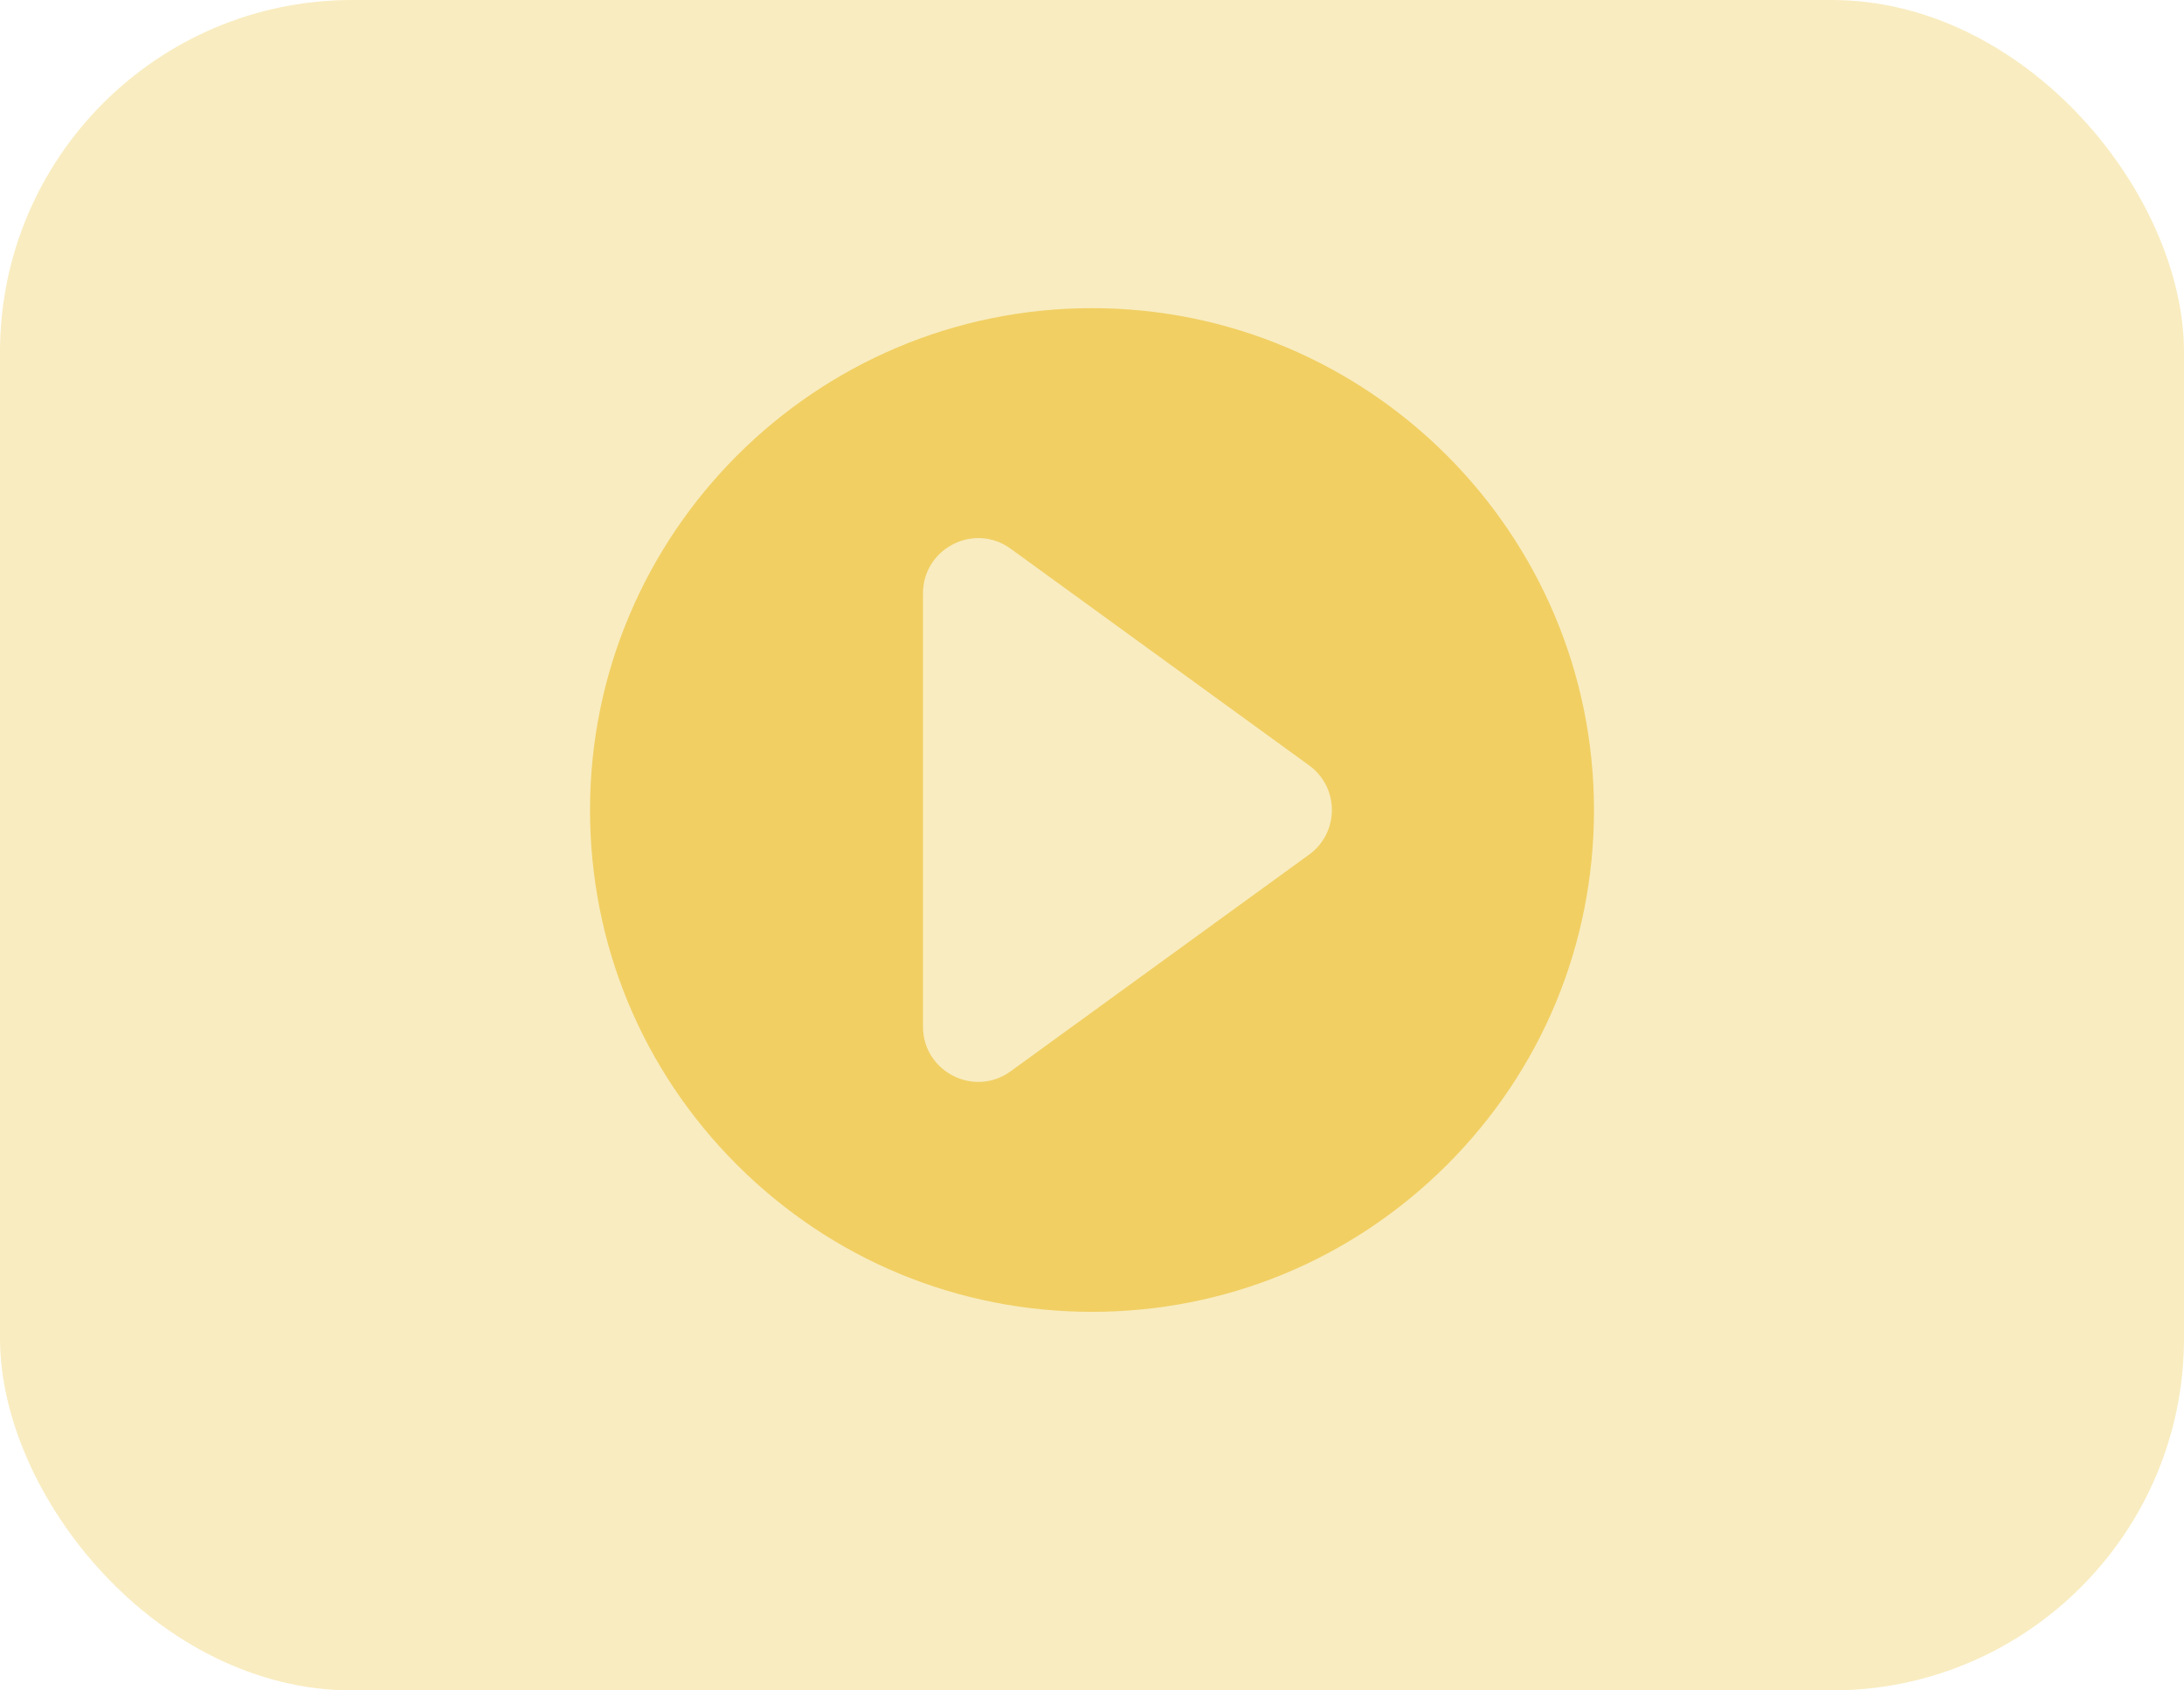
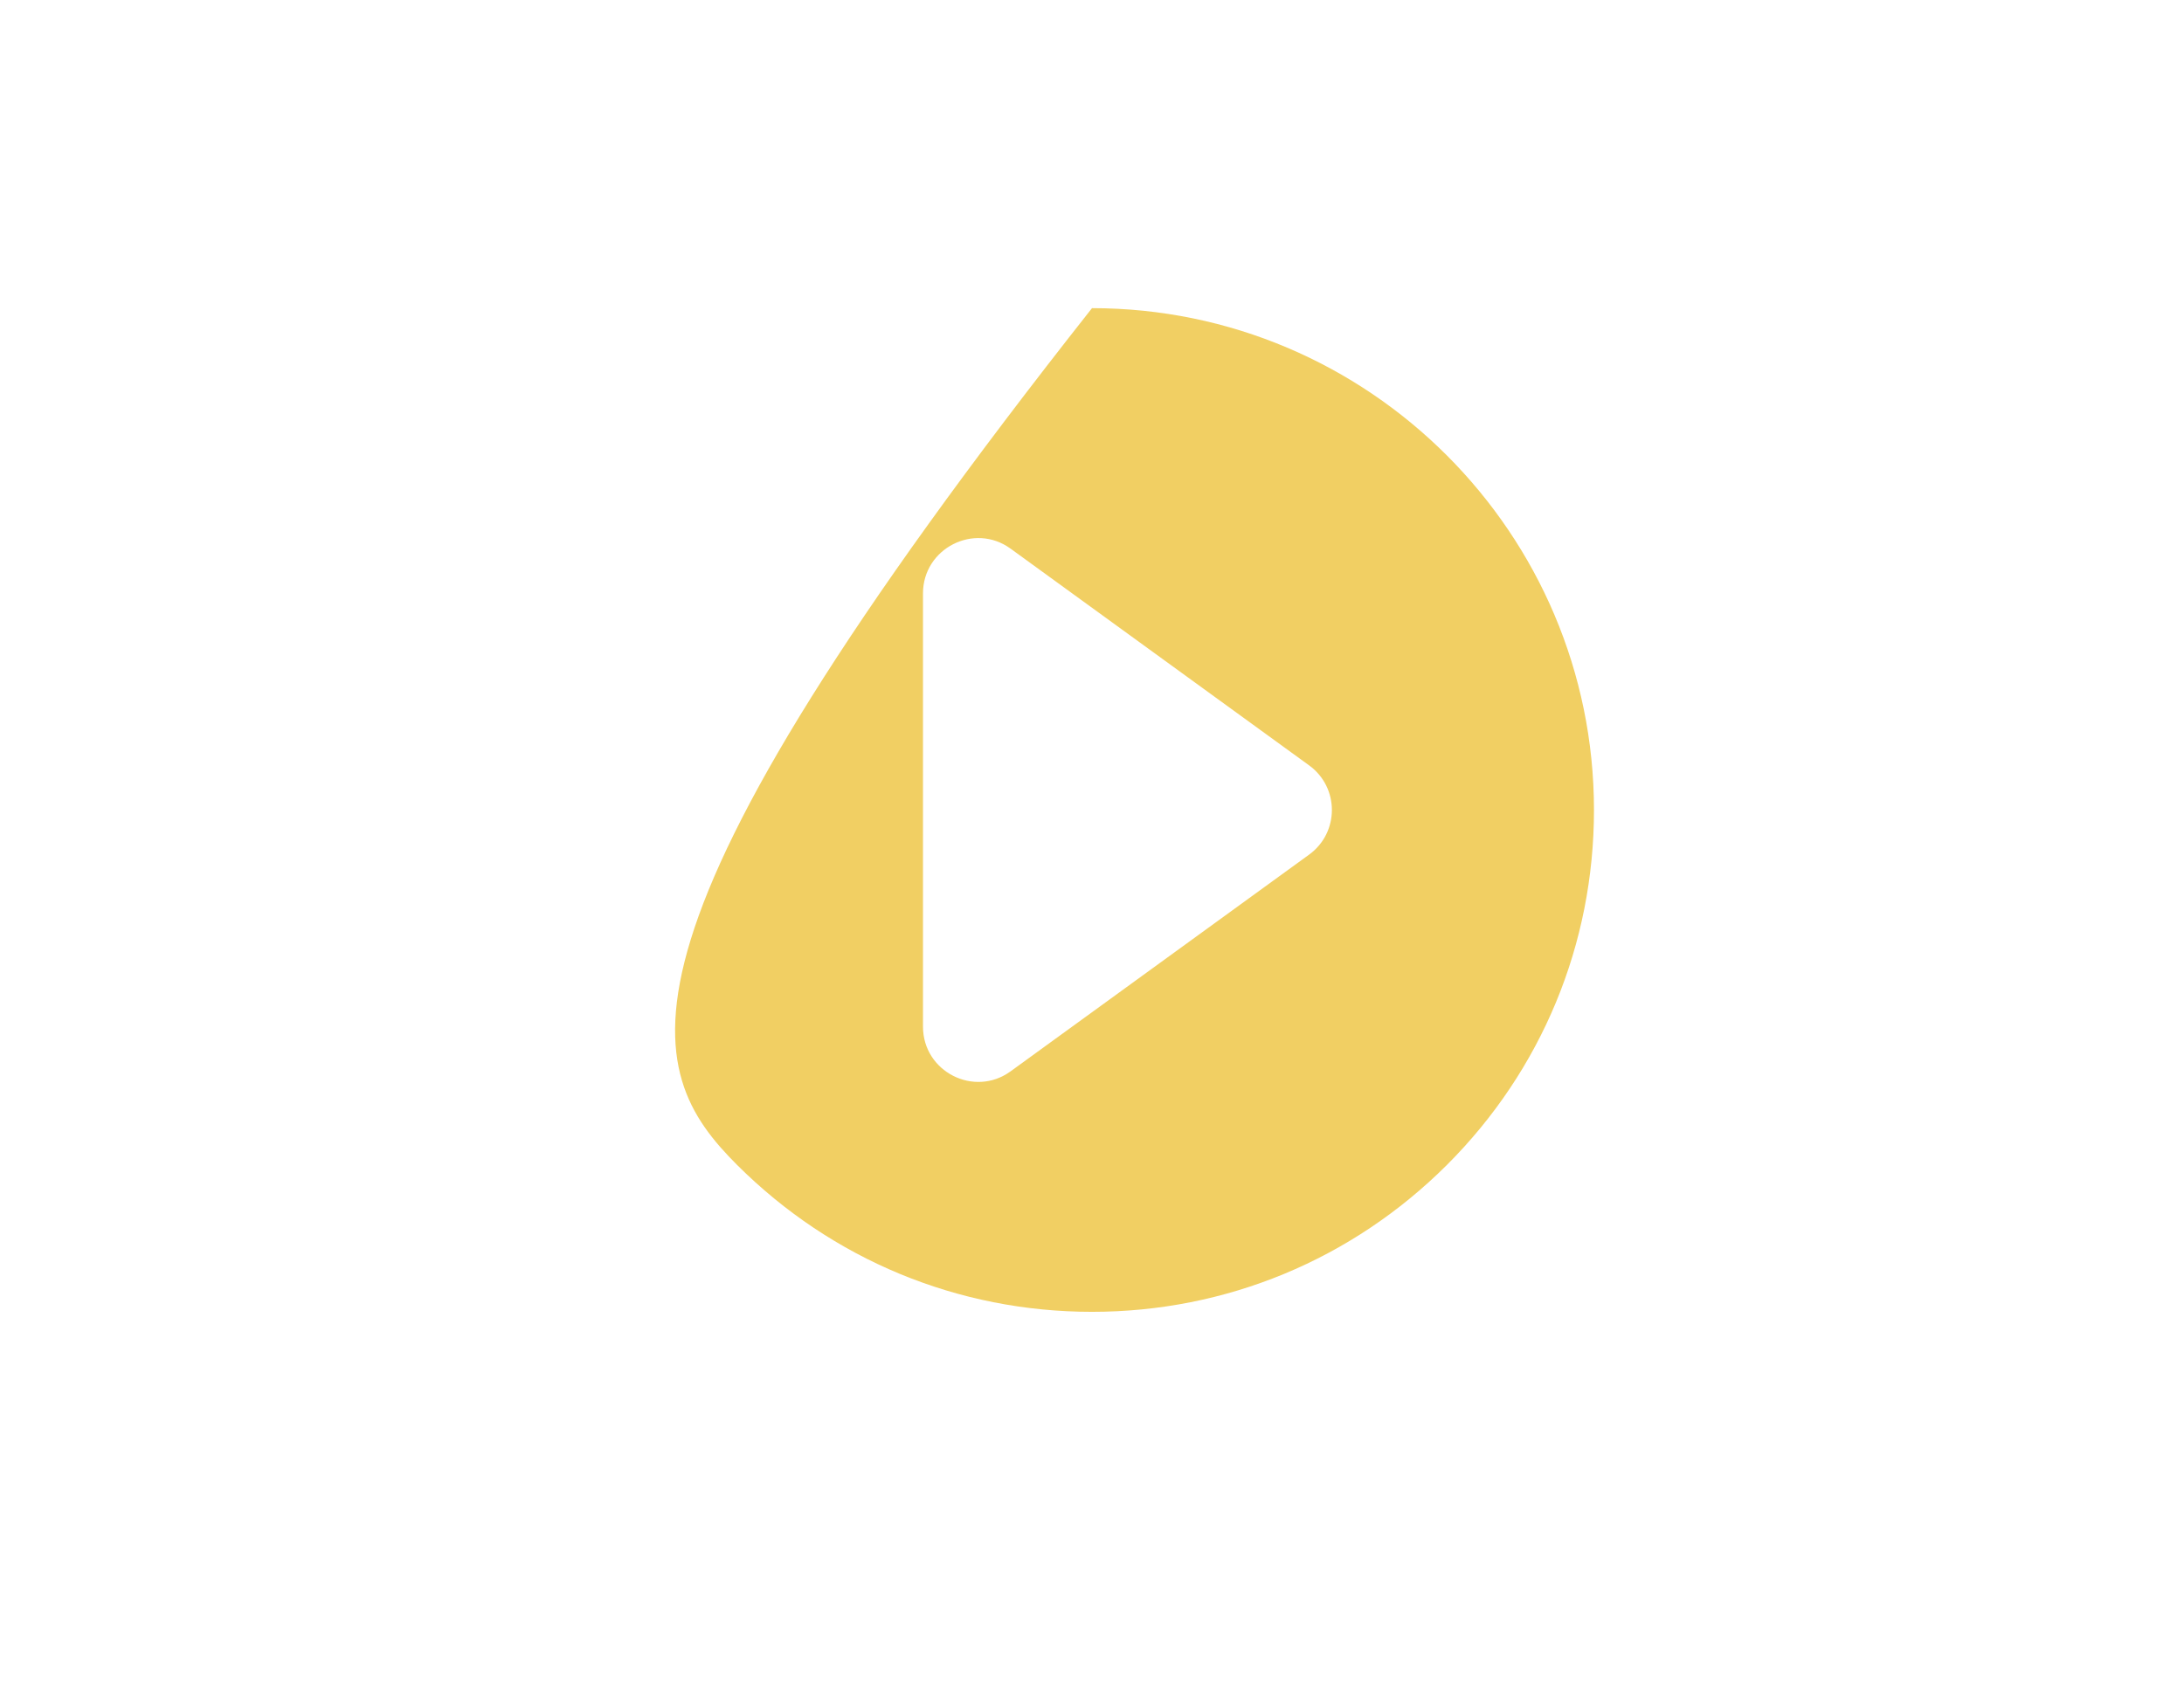
<svg xmlns="http://www.w3.org/2000/svg" width="31" height="24" viewBox="0 0 31 24" fill="none">
-   <rect width="31" height="24" rx="5" fill="#F1CF63" fill-opacity="0.4" />
  <g clip-path="url(#clip0_941_2436)">
-     <path d="M15.5 4.375C11.572 4.375 8.375 7.572 8.375 11.5C8.375 13.405 9.116 15.194 10.463 16.54C11.81 17.884 13.598 18.625 15.5 18.625C17.402 18.625 19.19 17.884 20.537 16.54C21.884 15.194 22.625 13.405 22.625 11.5C22.625 7.572 19.428 4.375 15.5 4.375ZM18.581 12.134L14.345 15.21C13.828 15.586 13.101 15.216 13.101 14.575V8.425C13.101 7.785 13.828 7.414 14.345 7.79L18.581 10.866C19.013 11.179 19.013 11.821 18.581 12.134Z" fill="#F1CF63" />
+     <path d="M15.5 4.375C8.375 13.405 9.116 15.194 10.463 16.54C11.81 17.884 13.598 18.625 15.5 18.625C17.402 18.625 19.19 17.884 20.537 16.54C21.884 15.194 22.625 13.405 22.625 11.5C22.625 7.572 19.428 4.375 15.5 4.375ZM18.581 12.134L14.345 15.21C13.828 15.586 13.101 15.216 13.101 14.575V8.425C13.101 7.785 13.828 7.414 14.345 7.79L18.581 10.866C19.013 11.179 19.013 11.821 18.581 12.134Z" fill="#F1CF63" />
  </g>
  <defs>
    <clipPath id="clip0_941_2436">
      <rect width="15" height="15" fill="white" transform="translate(8 4)" />
    </clipPath>
  </defs>
</svg>